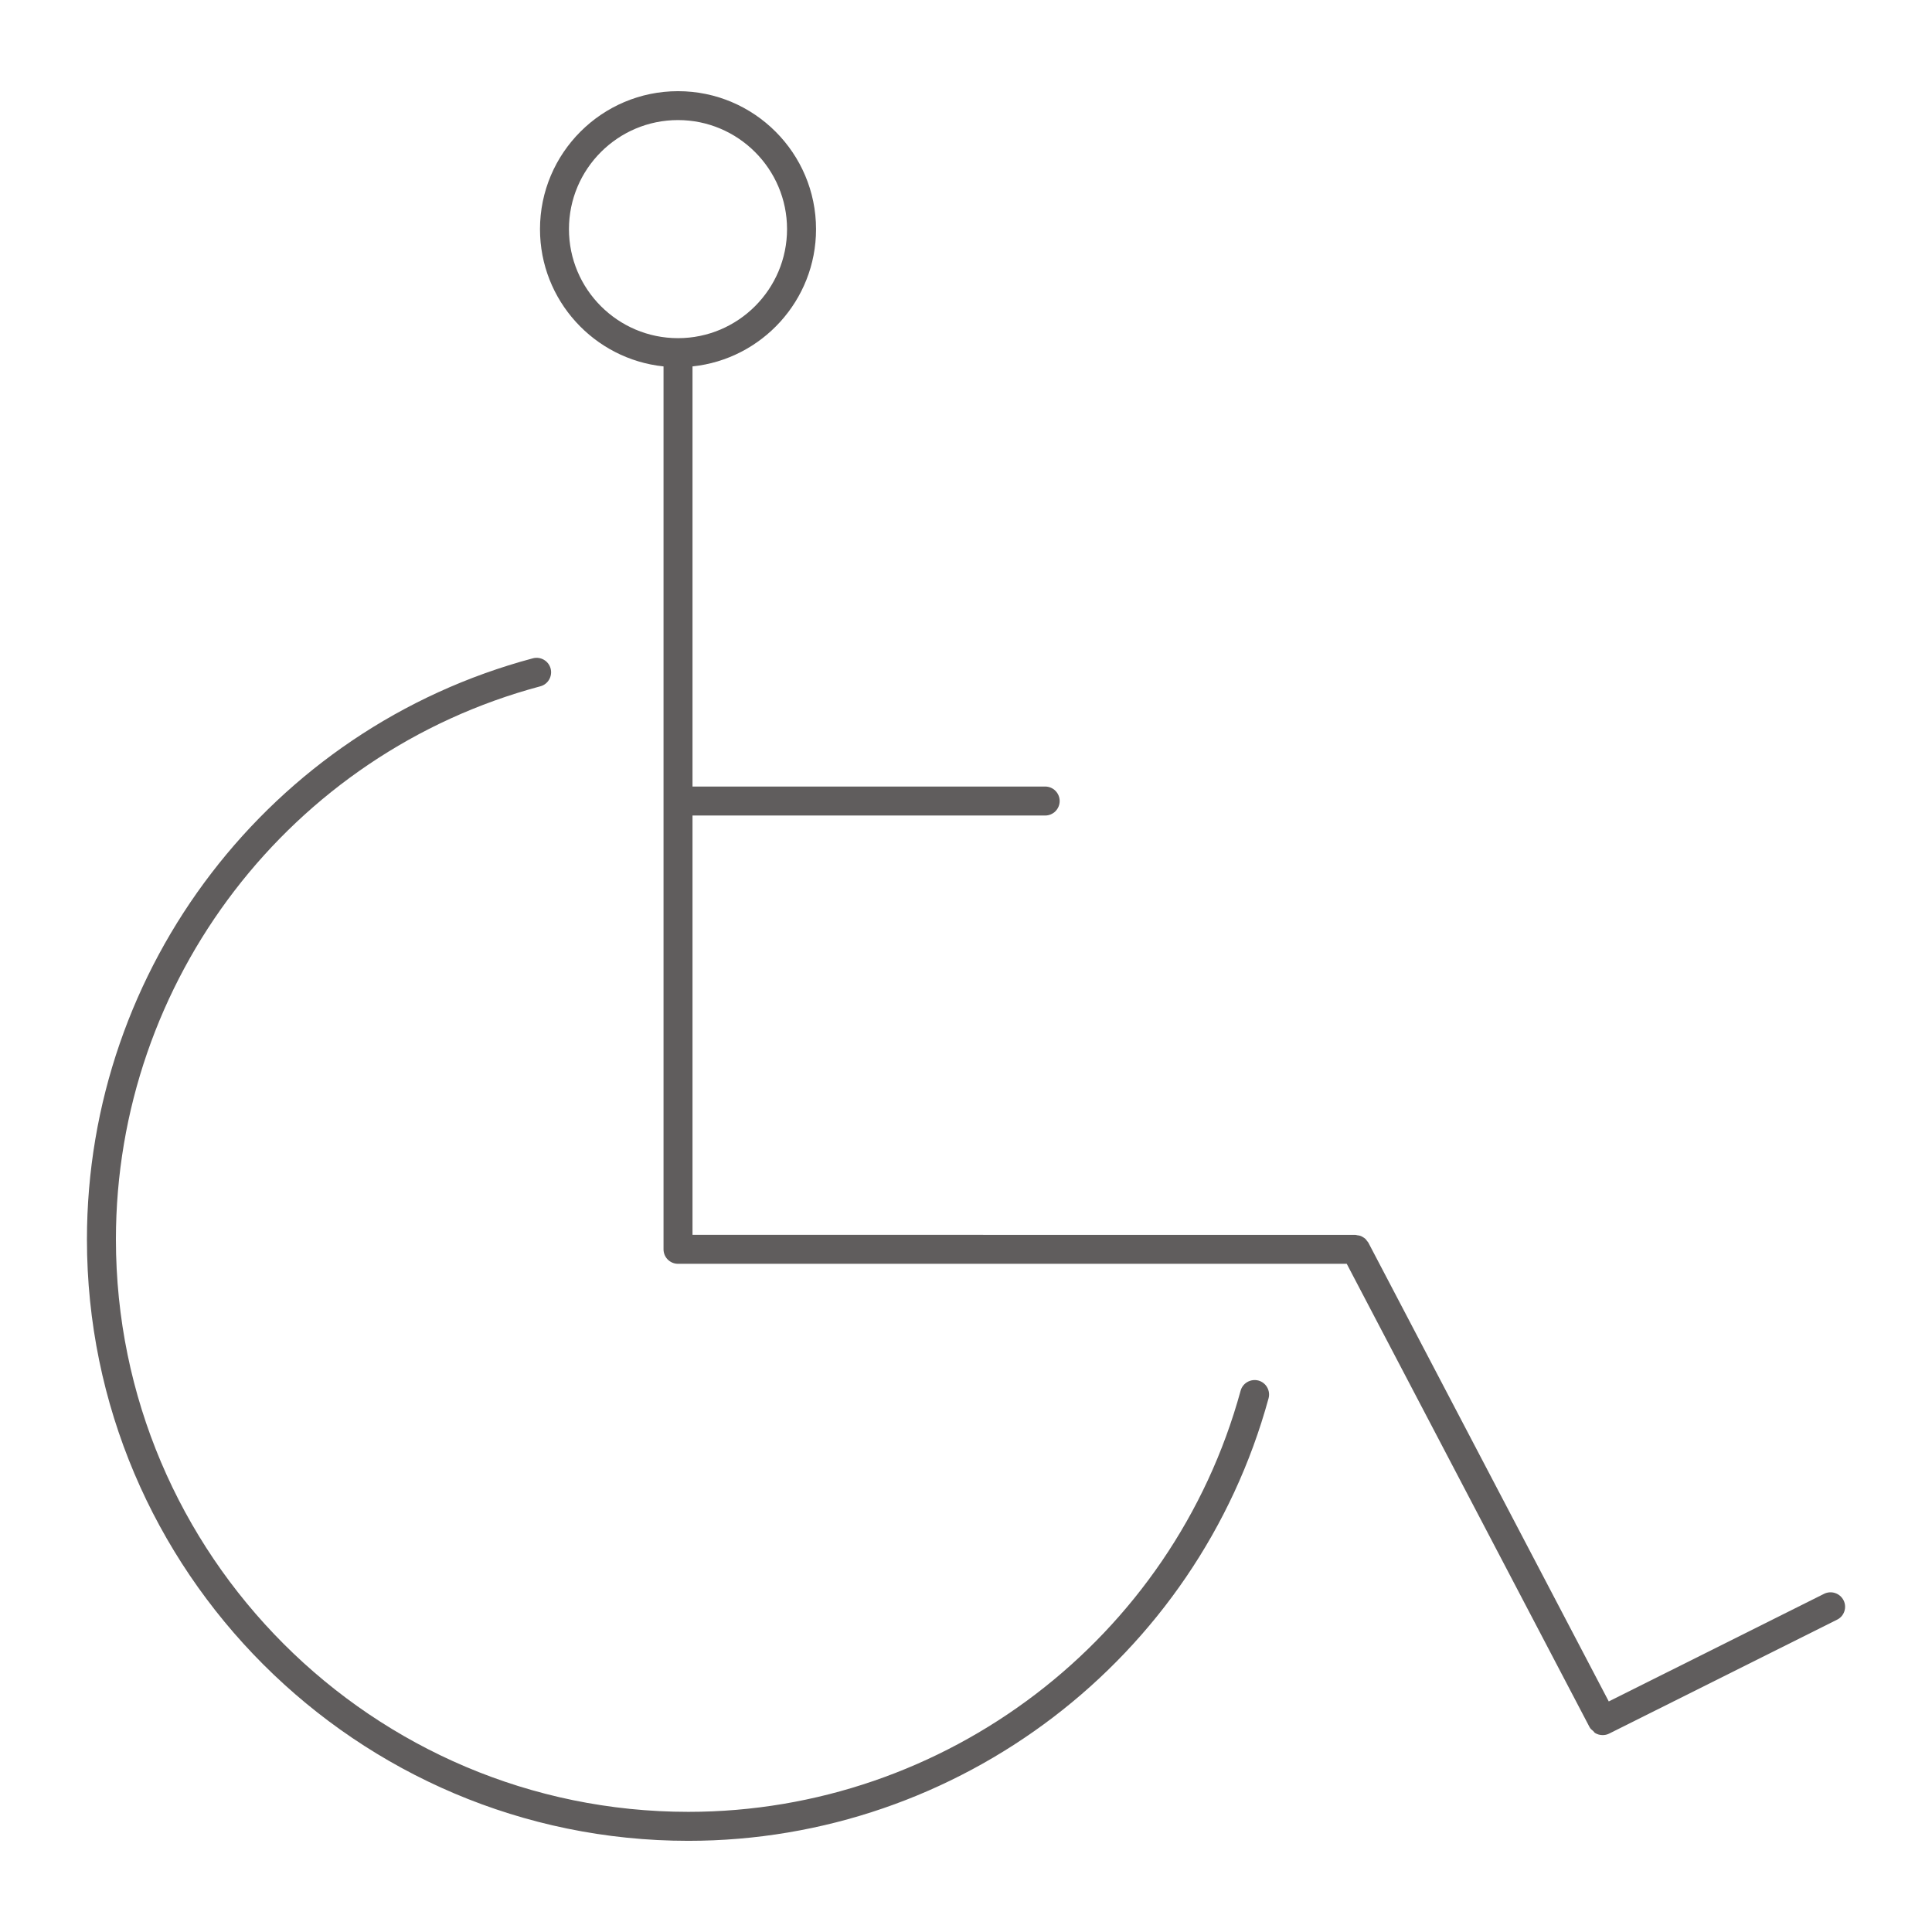
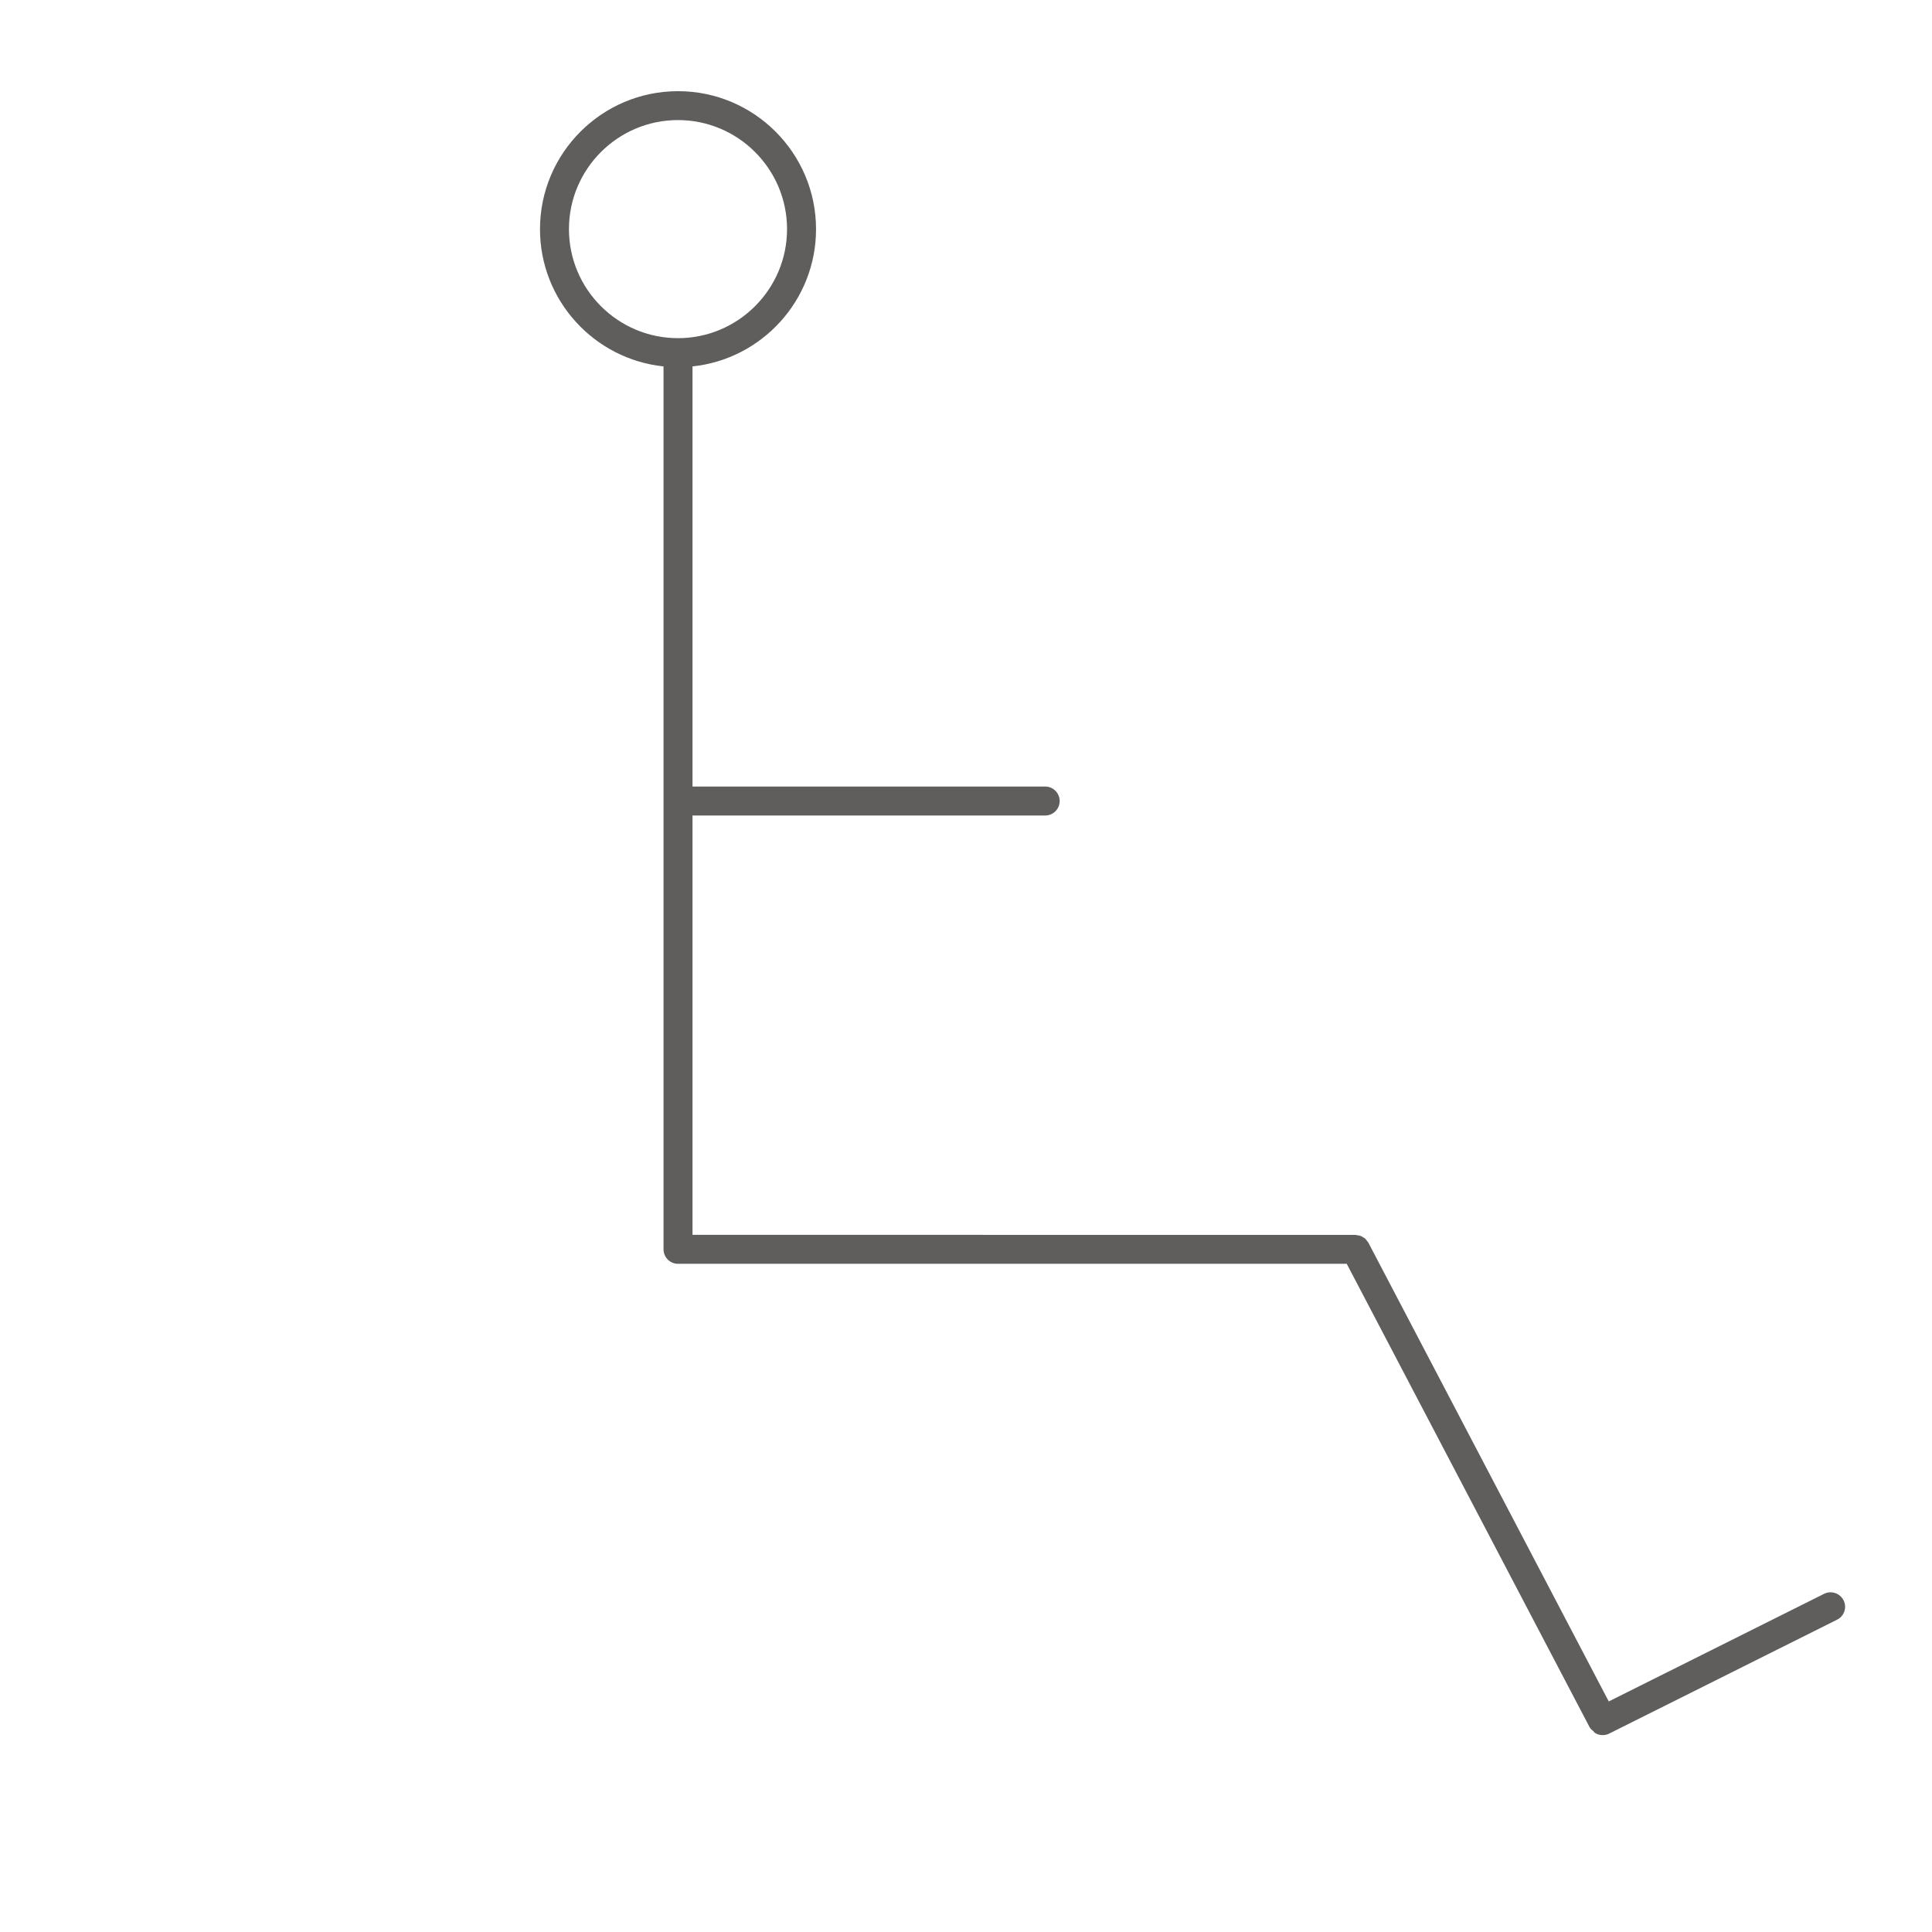
<svg xmlns="http://www.w3.org/2000/svg" width="100pt" height="100pt" version="1.1" viewBox="0 0 100 100">
  <g fill="#605d5d">
-     <path d="m65.137 71.457c-0.398-0.105-0.812 0.125-0.922 0.523-3.512 12.836-15.266 21.801-28.586 21.801-16.34 0-29.629-13.293-29.629-29.629 0-13.402 9.035-25.176 21.969-28.629 0.398-0.105 0.637-0.52 0.531-0.918-0.105-0.398-0.516-0.637-0.918-0.531-13.59 3.625-23.082 15.996-23.082 30.078 0 17.164 13.965 31.129 31.129 31.129 13.996 0 26.344-9.418 30.031-22.902 0.109-0.398-0.125-0.812-0.523-0.922z" />
    <path d="m95.422 82.832c-0.188-0.371-0.637-0.52-1.008-0.336l-11.145 5.57-12.445-23.75c-0.016-0.031-0.043-0.051-0.062-0.078-0.031-0.047-0.062-0.09-0.102-0.125-0.035-0.031-0.074-0.055-0.113-0.078-0.039-0.023-0.078-0.051-0.129-0.066-0.051-0.02-0.102-0.023-0.156-0.031-0.035-0.004-0.066-0.02-0.102-0.02l-34.316-0.004v-21.703h18.254c0.414 0 0.75-0.336 0.75-0.75 0-0.414-0.336-0.75-0.75-0.75h-18.254v-21.746c3.586-0.375 6.394-3.418 6.394-7.102 0-3.938-3.203-7.144-7.144-7.144-3.938 0-7.144 3.203-7.144 7.144 0 3.684 2.805 6.727 6.394 7.102v45.699c0 0.414 0.336 0.75 0.75 0.75h34.613l12.57 23.984 0.008 0.012c0.043 0.082 0.113 0.129 0.18 0.188 0.035 0.031 0.059 0.082 0.102 0.105 0.117 0.07 0.25 0.105 0.387 0.105 0.113 0 0.227-0.023 0.336-0.078l11.801-5.898c0.367-0.18 0.516-0.633 0.332-1zm-65.973-70.973c0-3.113 2.531-5.644 5.644-5.644 3.109 0 5.644 2.531 5.644 5.644 0 3.109-2.531 5.644-5.644 5.644s-5.644-2.531-5.644-5.644z" />
  </g>
</svg>